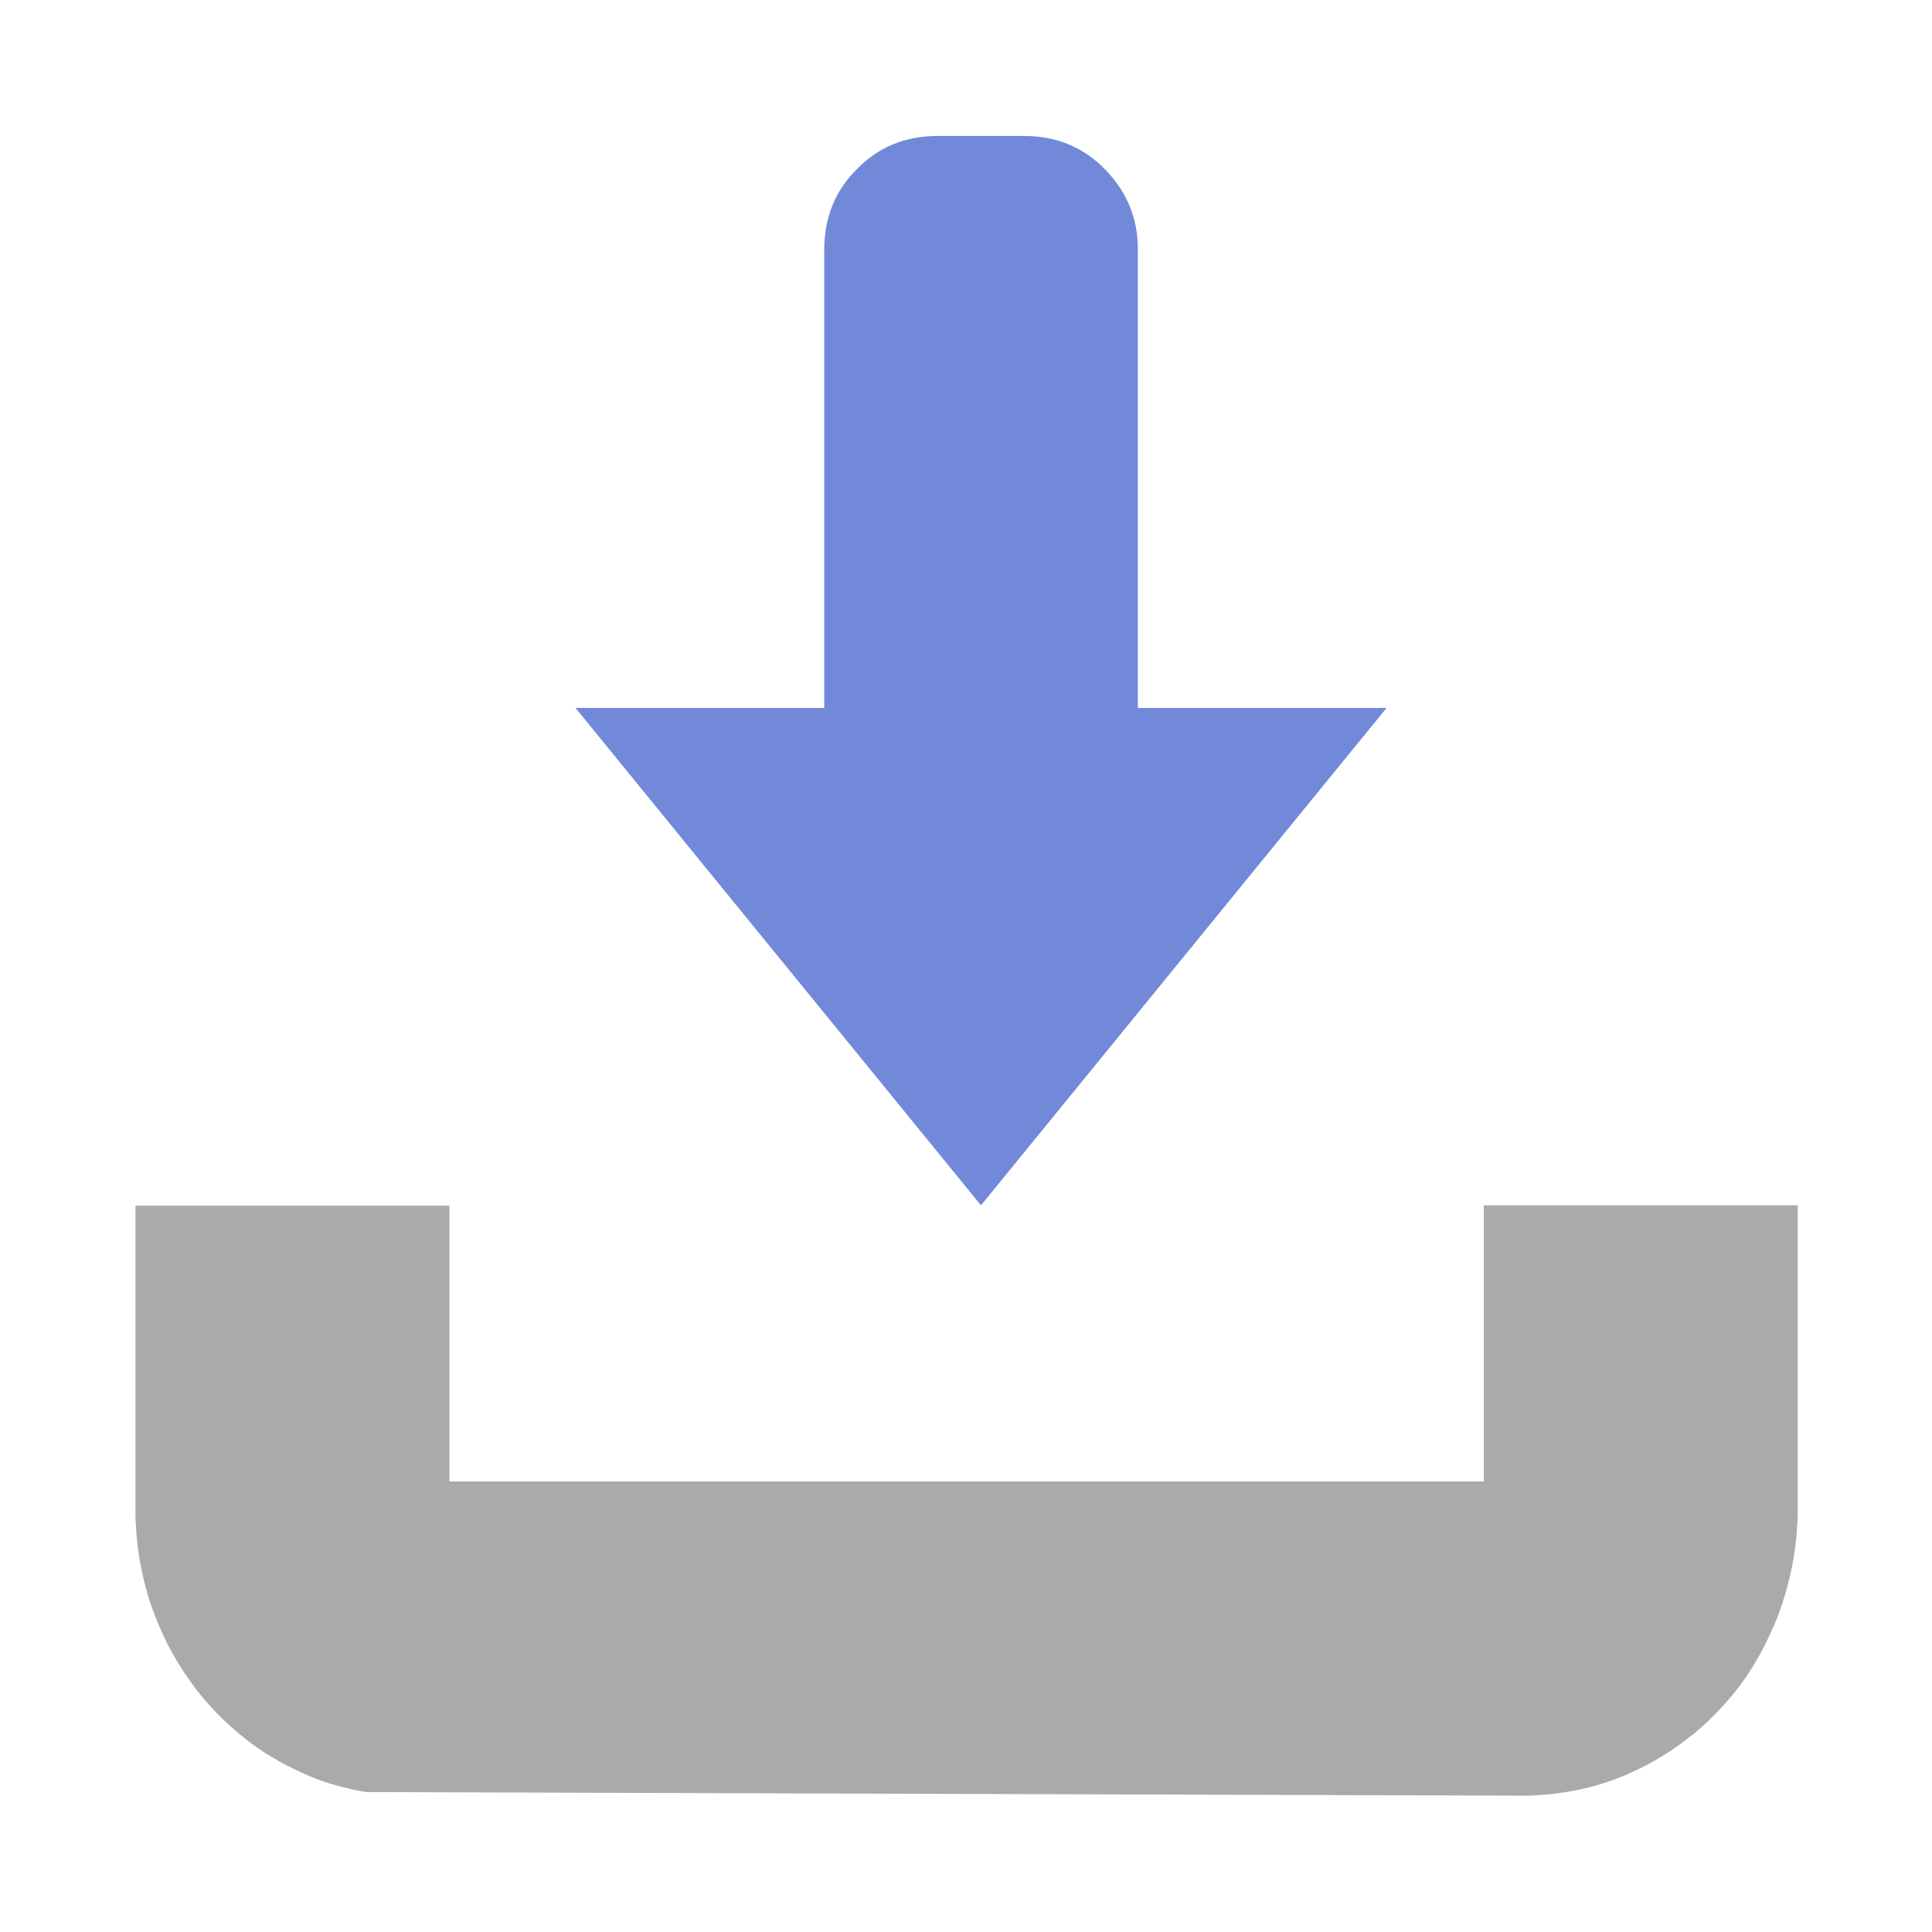
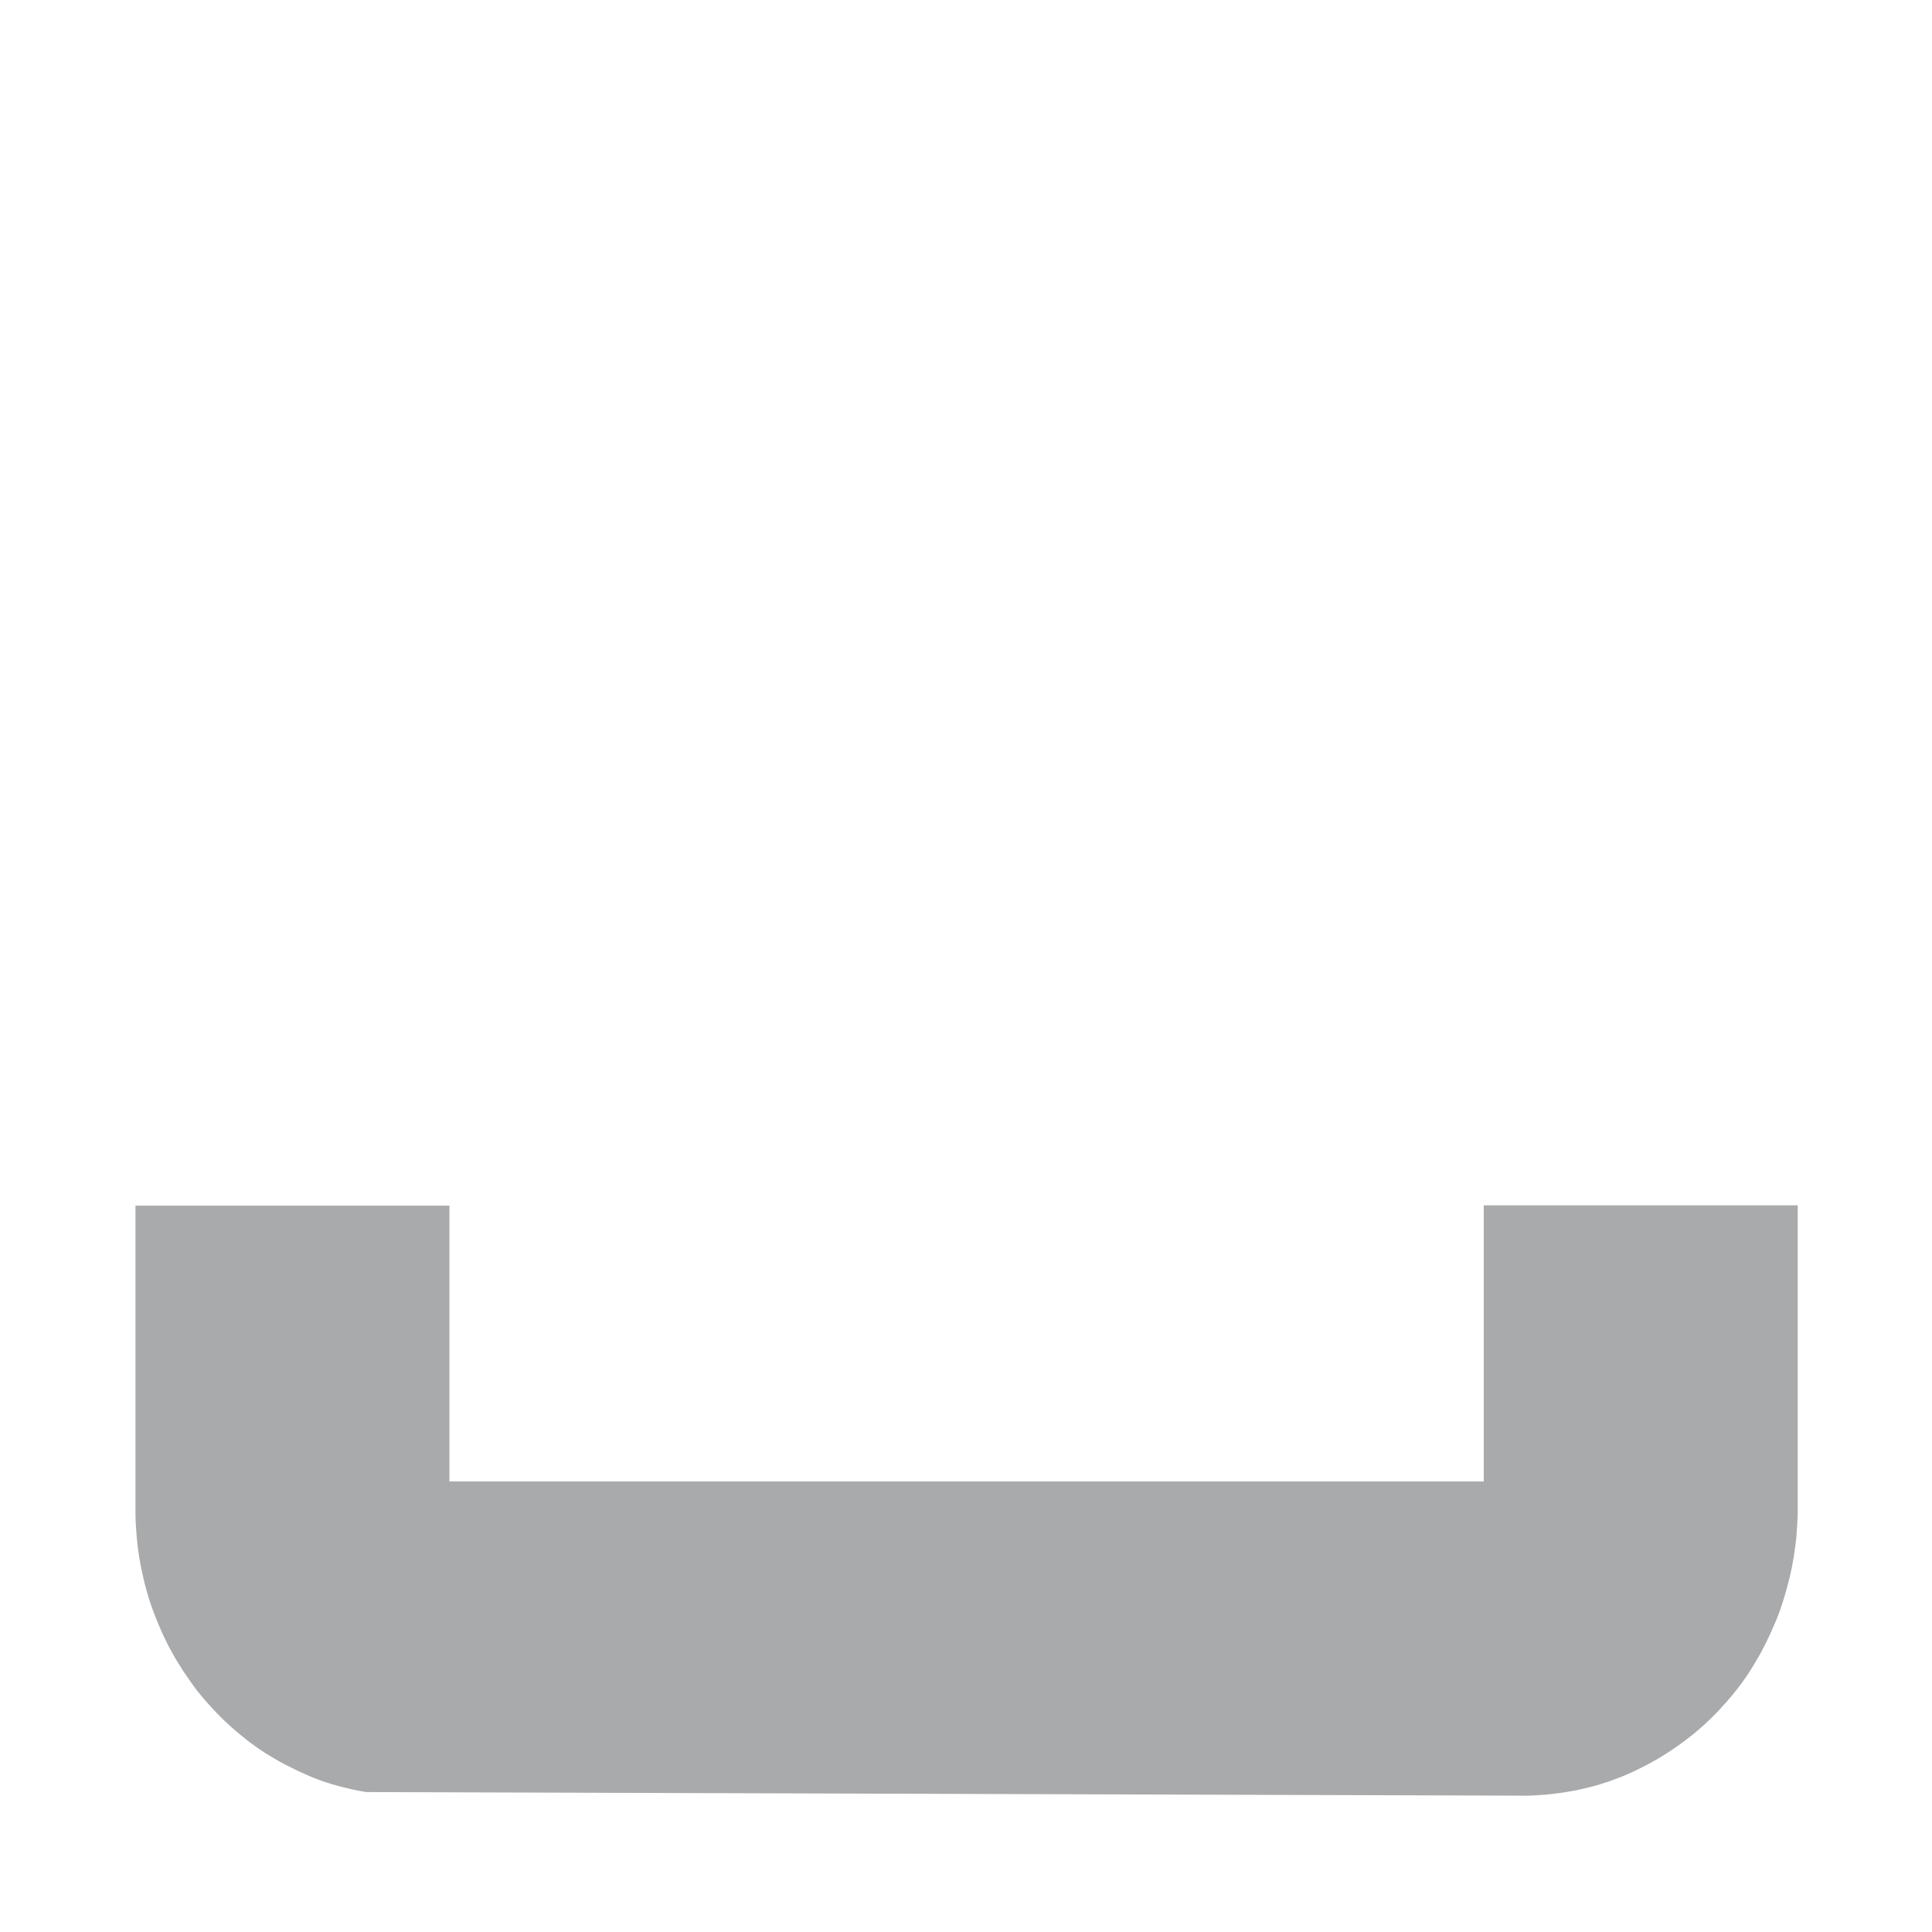
<svg xmlns="http://www.w3.org/2000/svg" id="client-download" width="16" height="16" viewBox="0 0 16 16" x="480" y="96">
  <path fill="#a9aaac" d="M3.723 12.269h8.565v-2.287h2.6v2.516l-0 0.025-0.001 0.030-0.001 0.029-0.001 0.028-0.002 0.029-0.002 0.029-0.002 0.029-0.002 0.029-0.003 0.027-0.003 0.029-0.004 0.028-0.004 0.028-0.004 0.029-0.004 0.027-0.005 0.028-0.005 0.027-0.005 0.028-0.006 0.028-0.006 0.027-0.006 0.028-0.007 0.027-0.007 0.027-0.007 0.027-0.007 0.027-0.008 0.027-0.008 0.027-0.008 0.026-0.008 0.026-0.009 0.027-0.009 0.026-0.009 0.026-0.010 0.026-0.010 0.026-0.011 0.026-0.011 0.025-0.011 0.025-0.011 0.026-0.011 0.025-0.012 0.025-0.012 0.025-0.012 0.025-0.013 0.025-0.012 0.024-0.013 0.025-0.014 0.025-0.014 0.024-0.014 0.024-0.014 0.024-0.014 0.023-0.015 0.024-0.015 0.024-0.015 0.023-0.016 0.023-0.016 0.022-0.016 0.023-0.017 0.023-0.017 0.022-0.017 0.021-0.017 0.022-0.018 0.021-0.018 0.021-0.018 0.021-0.019 0.021-0.018 0.020-0.019 0.021-0.019 0.020-0.019 0.020-0.020 0.020-0.020 0.020-0.020 0.019-0.020 0.019-0.021 0.019-0.021 0.019-0.021 0.018-0.021 0.018-0.022 0.018-0.023 0.018-0.022 0.017-0.022 0.017-0.023 0.017-0.023 0.017-0.023 0.016-0.023 0.016-0.024 0.016-0.024 0.016-0.024 0.015-0.024 0.015-0.024 0.015-0.024 0.014-0.025 0.014-0.025 0.014-0.025 0.014-0.026 0.013-0.026 0.013-0.026 0.013-0.027 0.013-0.026 0.012-0.027 0.012-0.027 0.012-0.027 0.011-0.026 0.010-0.028 0.011-0.027 0.010-0.028 0.010-0.029 0.009-0.027 0.009-0.028 0.009-0.029 0.008-0.030 0.008-0.028 0.007-0.029 0.007-0.030 0.007-0.029 0.006-0.029 0.006-0.029 0.005-0.030 0.005-0.030 0.005-0.030 0.004-0.031 0.004-0.030 0.004-0.029 0.003-0.031 0.003-0.031 0.002-0.030 0.002-0.031 0.002-0.031 0.001-0.031 0.001-0.026 0-9.58-0.030-0.030-0.005-0.029-0.005-0.029-0.006-0.029-0.006-0.030-0.007-0.029-0.007-0.028-0.007-0.030-0.008-0.029-0.008-0.028-0.008-0.028-0.009-0.029-0.009-0.028-0.010-0.027-0.010-0.028-0.011-0.027-0.011-0.026-0.011-0.027-0.012-0.027-0.012-0.026-0.012-0.027-0.013-0.026-0.013-0.026-0.013-0.026-0.013-0.025-0.013-0.026-0.014-0.025-0.015-0.024-0.014-0.024-0.014-0.025-0.015-0.024-0.015-0.024-0.016-0.024-0.016-0.023-0.016-0.022-0.016-0.023-0.017-0.023-0.017-0.021-0.017-0.022-0.018-0.023-0.018-0.021-0.018-0.021-0.018-0.021-0.018-0.021-0.019-0.021-0.019-0.020-0.019-0.020-0.019-0.020-0.020-0.020-0.020-0.019-0.020-0.019-0.020-0.018-0.020-0.019-0.021-0.019-0.021-0.018-0.021-0.017-0.020-0.018-0.022-0.018-0.022-0.017-0.022-0.016-0.022-0.016-0.022-0.016-0.023-0.016-0.023-0.016-0.023-0.016-0.023-0.015-0.023-0.015-0.024-0.015-0.024-0.014-0.023-0.014-0.024-0.014-0.024-0.014-0.025-0.013-0.024-0.013-0.024-0.013-0.025-0.012-0.025-0.012-0.025-0.012-0.025-0.011-0.025-0.011-0.025-0.011-0.026-0.011-0.026-0.010-0.026-0.010-0.025-0.010-0.026-0.010-0.026-0.009-0.026-0.009-0.026-0.009-0.026-0.008-0.027-0.008-0.027-0.008-0.027-0.007-0.026-0.007-0.027-0.007-0.028-0.006-0.027-0.006-0.027-0.006-0.028-0.006-0.027-0.005-0.027-0.005-0.028-0.005-0.028-0.004-0.028-0.004-0.028-0.004-0.028-0.003-0.028-0.003-0.028-0.003-0.029-0.002-0.028-0.002-0.029-0.002-0.029-0.002-0.028-0.001-0.030-0.001-0.029-0-0.028-0-0.025v-2.517h2.6v2.287z" />
-   <path fill="#7289da" d="M4.766 5.863l3.358 4.119 3.359-4.119h-2.060v-3.798c0.001-0.257-0.090-0.475-0.27-0.661-0.178-0.184-0.403-0.278-0.668-0.278l-0.72-0c-0.265 0-0.489 0.090-0.668 0.274-0.181 0.178-0.27 0.402-0.271 0.666v3.797l-2.061 0z" />
</svg>